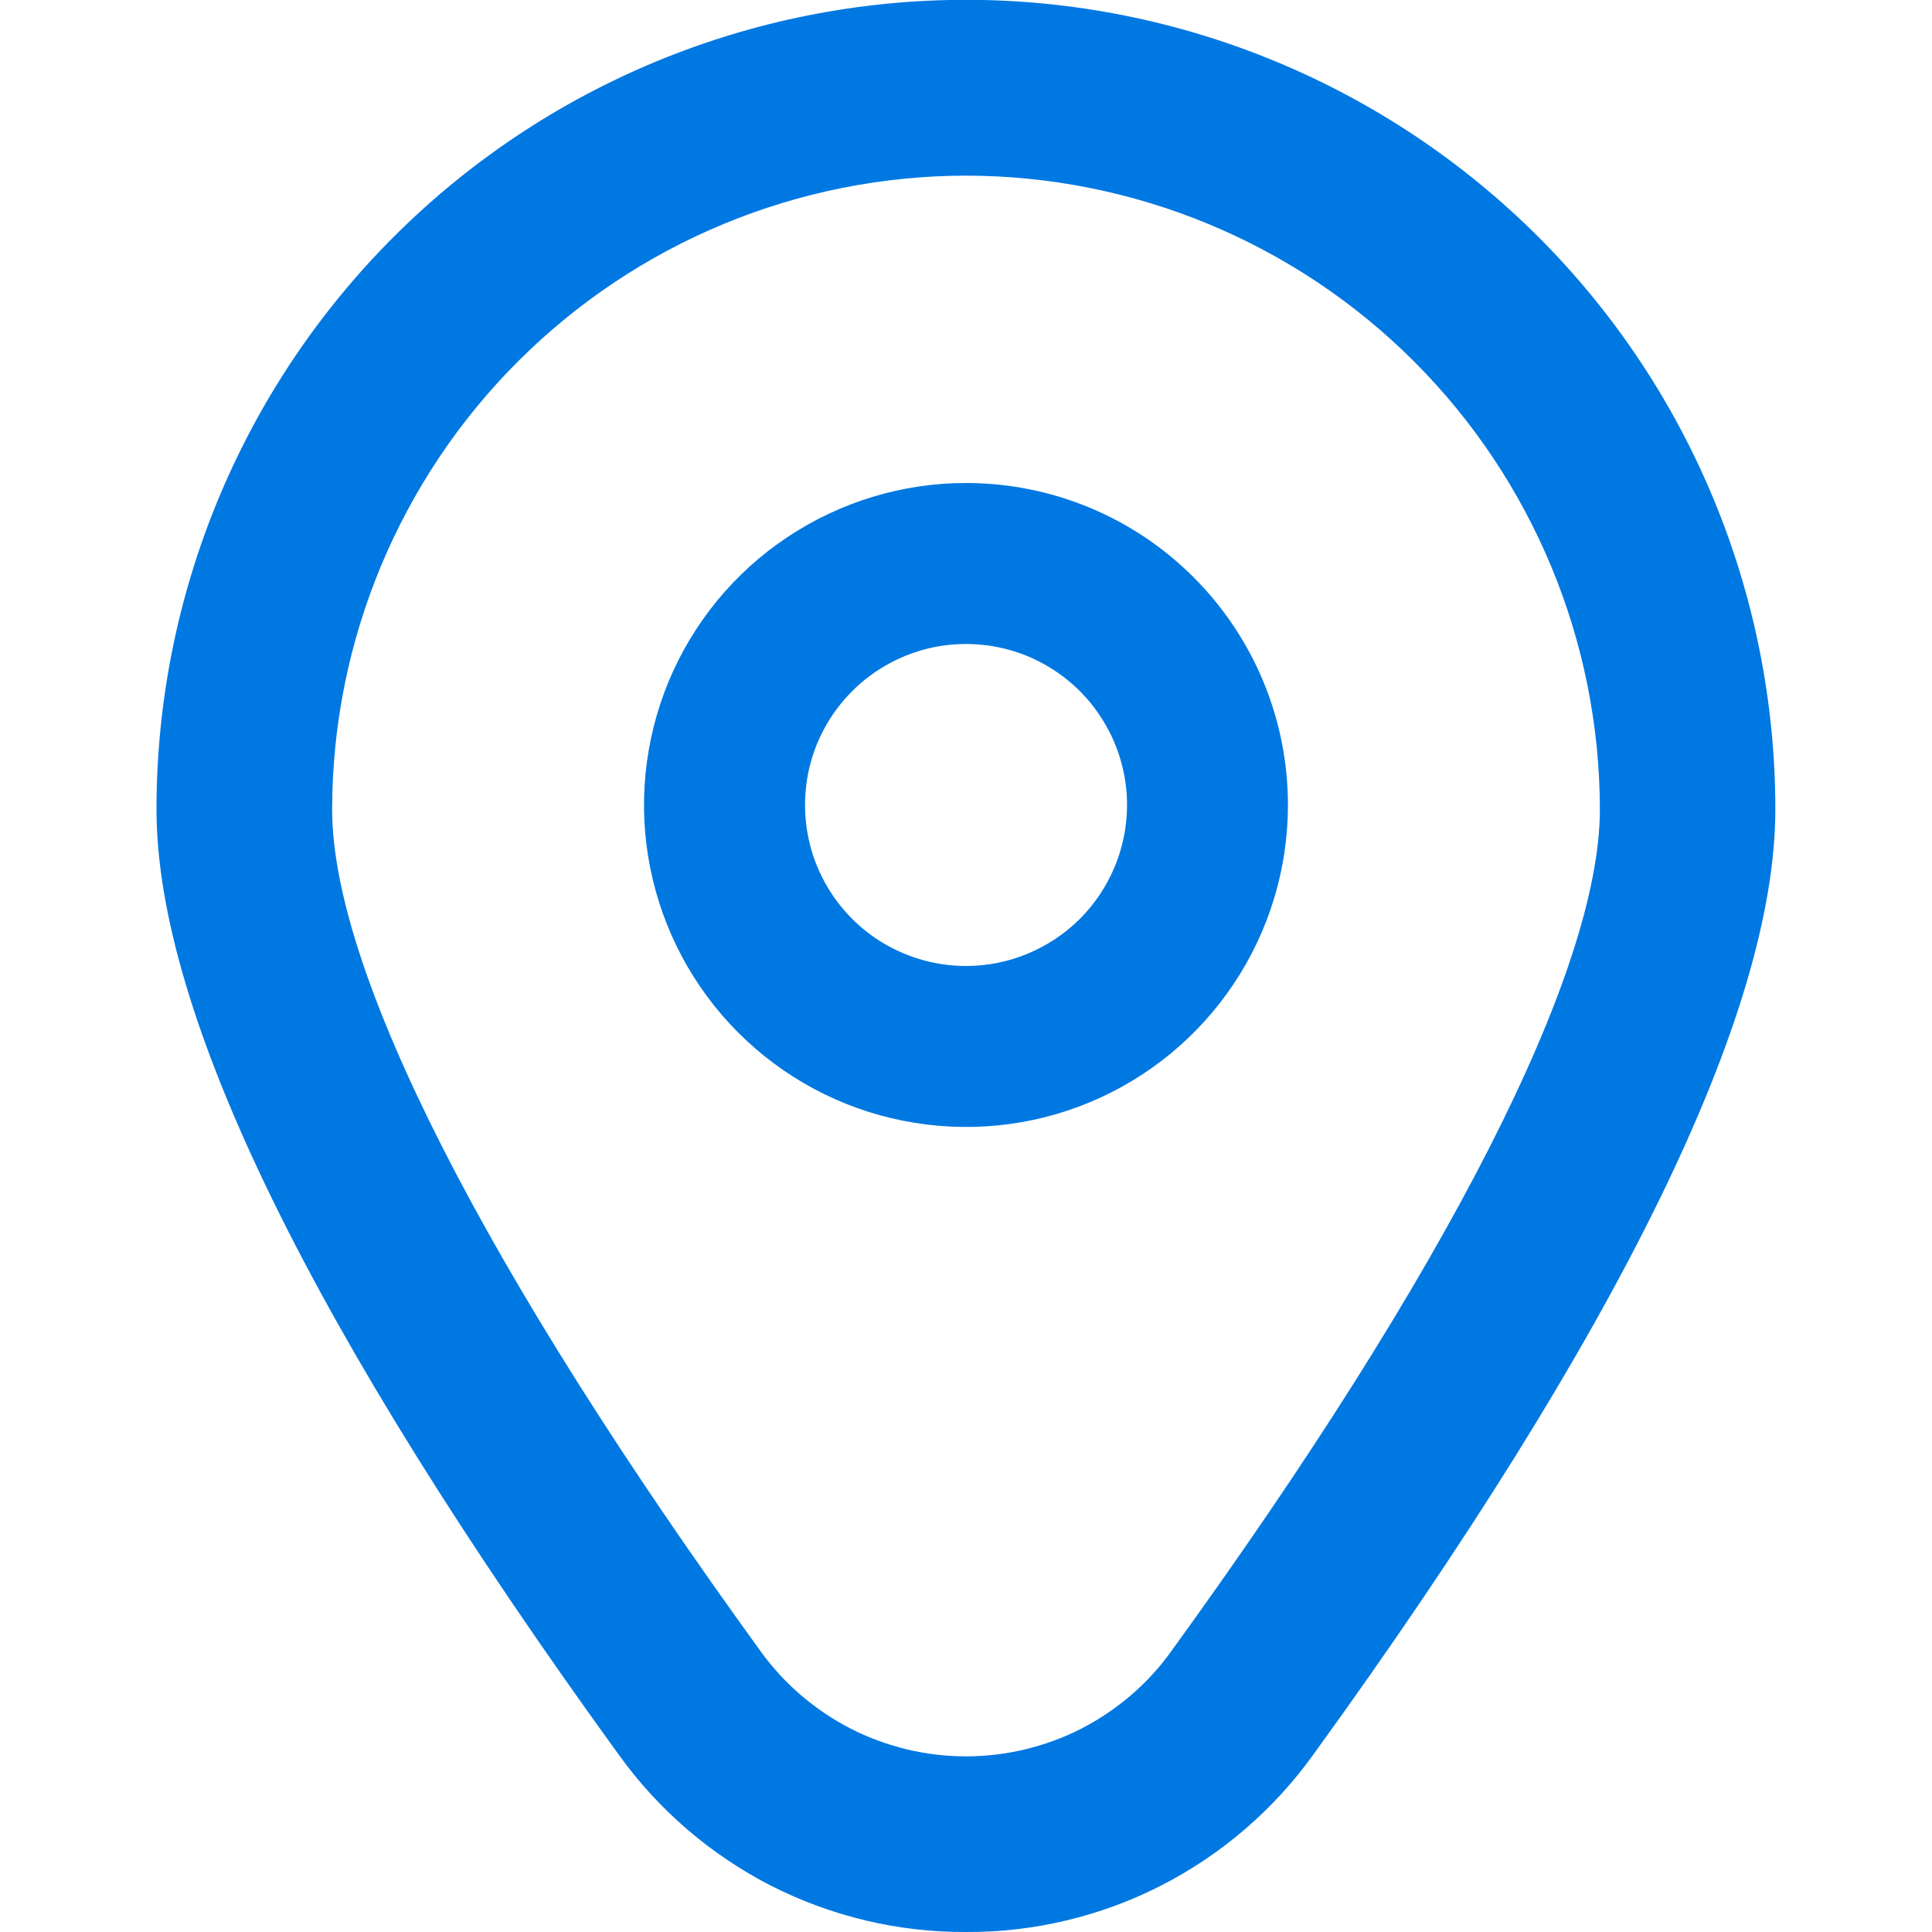
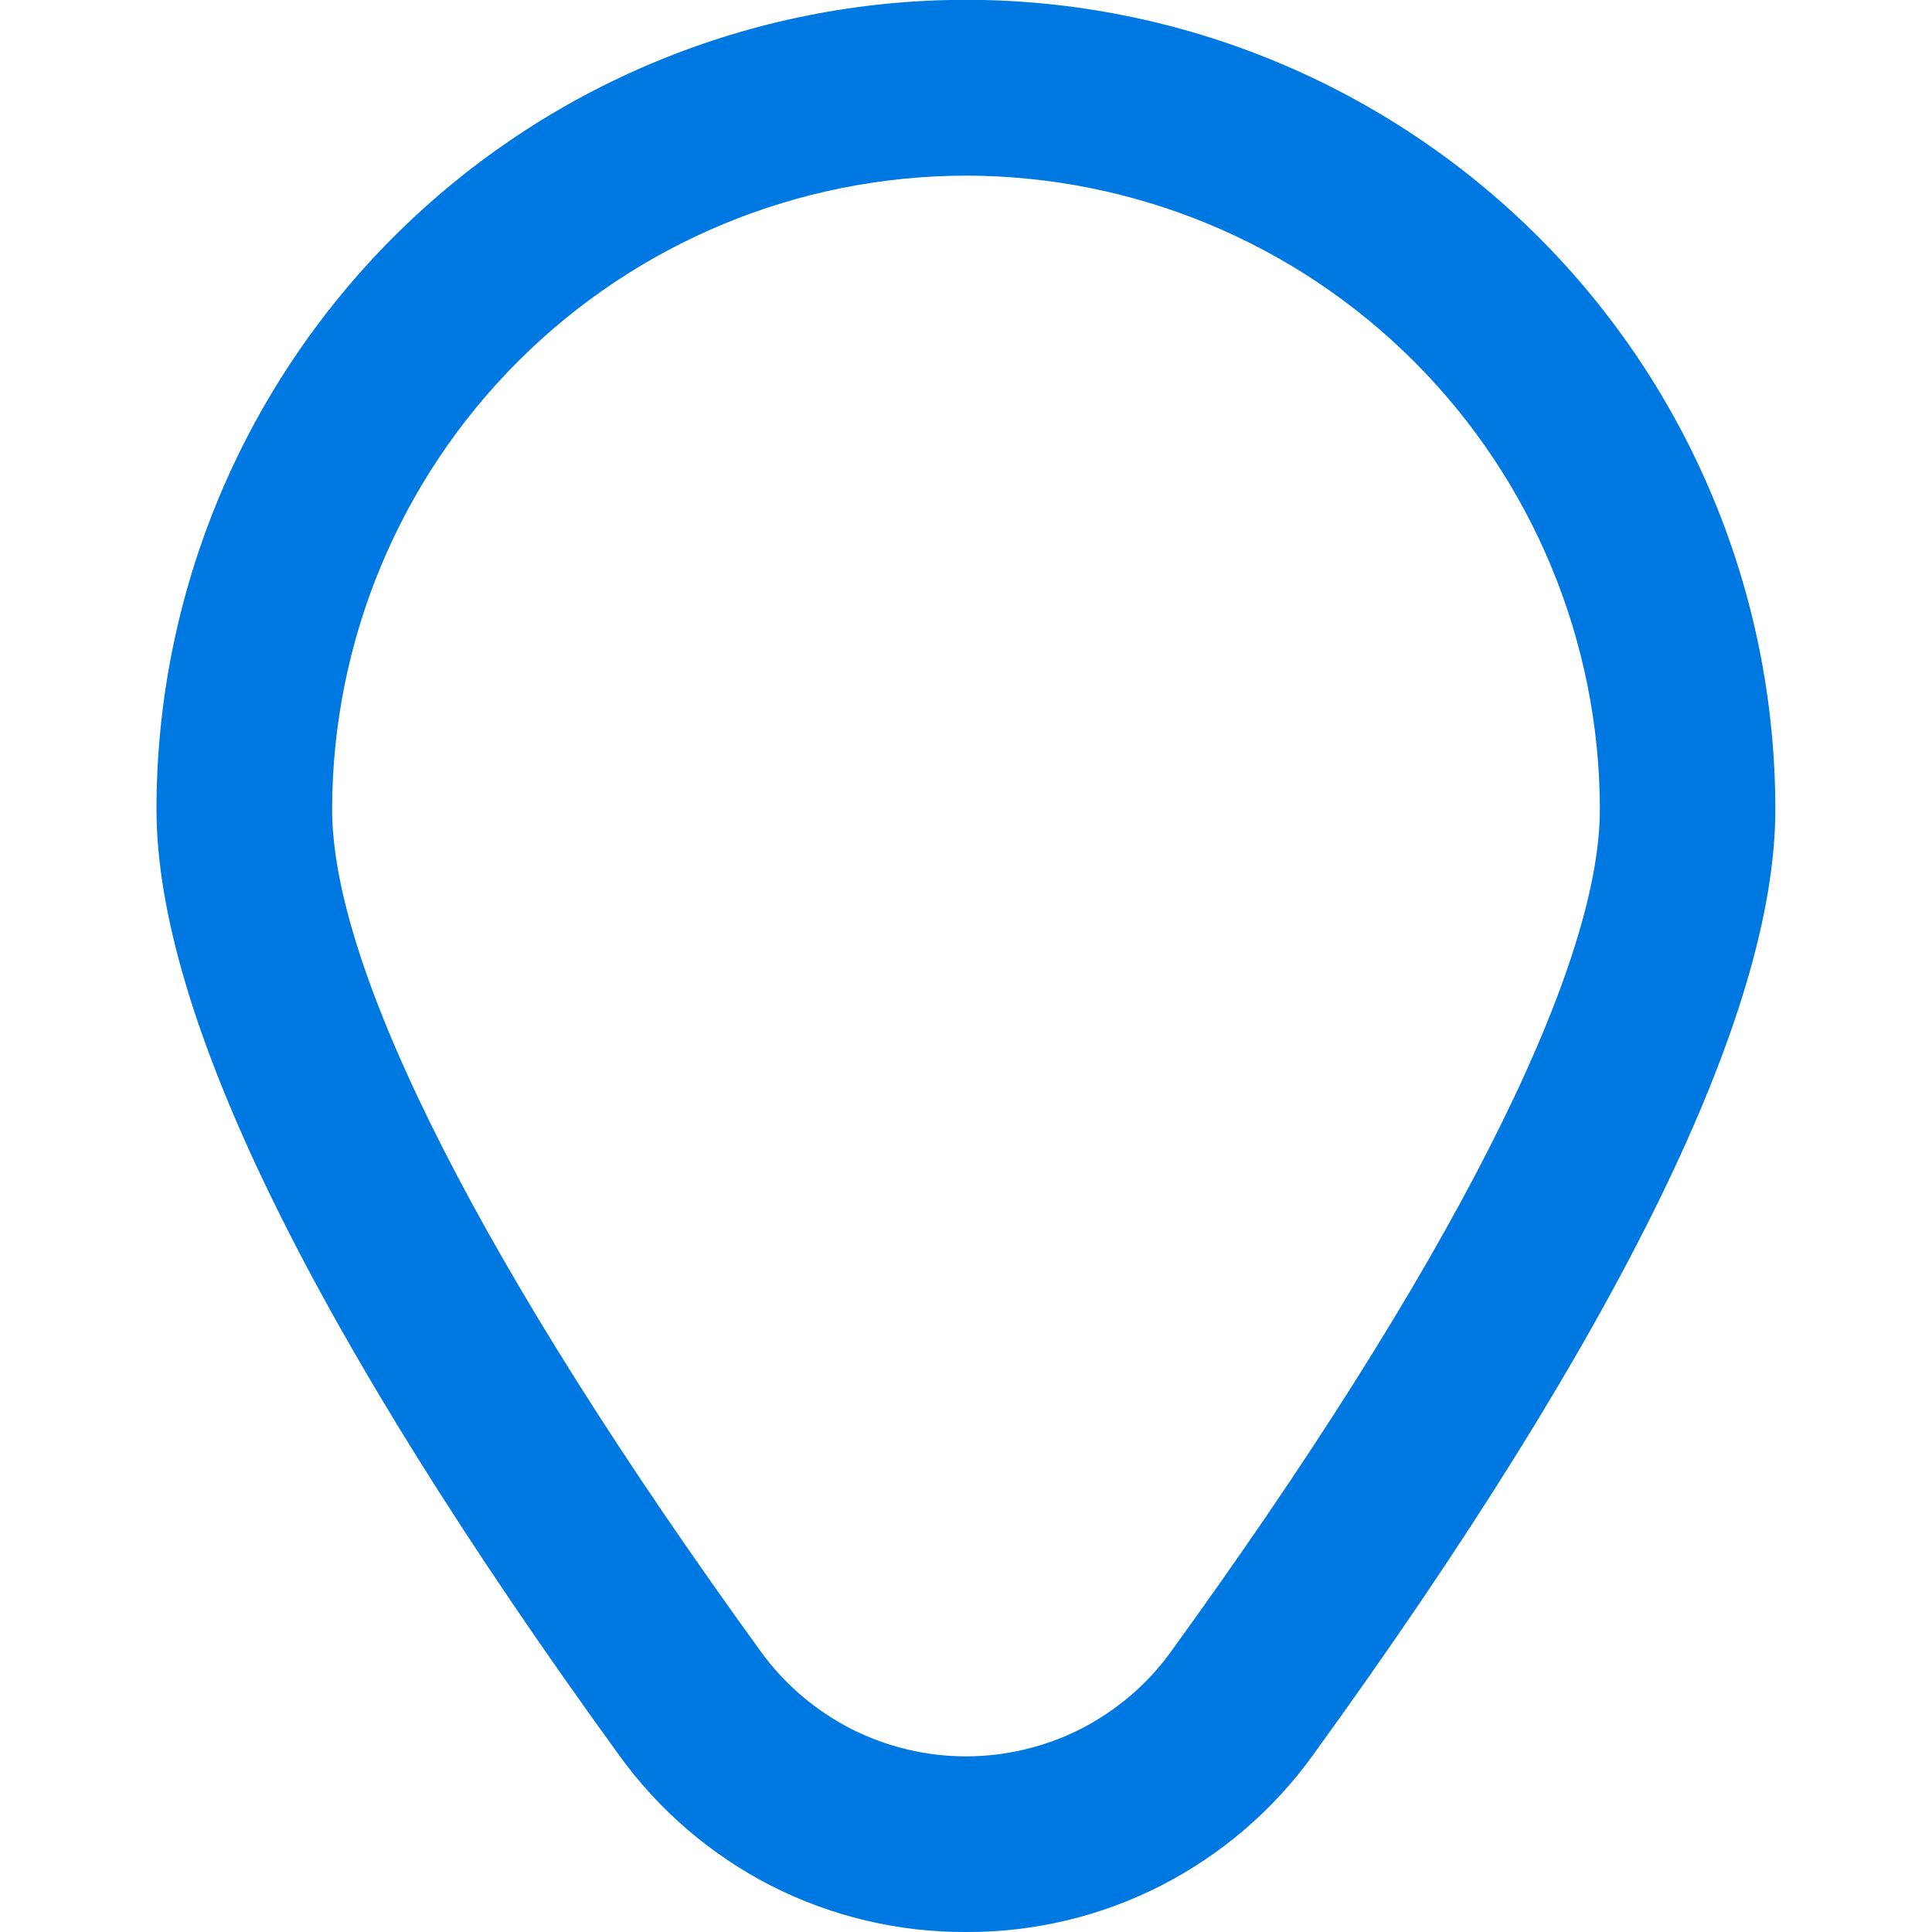
<svg xmlns="http://www.w3.org/2000/svg" width="11" height="11" viewBox="0 0 11 11" fill="none">
  <g clip-path="url(#clip0_255_50)">
-     <path d="M5.5 2.75C5.137 2.75 4.783 2.858 4.482 3.059C4.18 3.26 3.945 3.547 3.806 3.882C3.668 4.217 3.631 4.585 3.702 4.941C3.773 5.297 3.947 5.623 4.204 5.88C4.46 6.136 4.787 6.311 5.142 6.381C5.498 6.452 5.867 6.416 6.202 6.277C6.537 6.138 6.823 5.903 7.024 5.602C7.226 5.3 7.333 4.946 7.333 4.583C7.333 4.097 7.14 3.631 6.796 3.287C6.453 2.943 5.986 2.75 5.5 2.75ZM5.5 5.5C5.319 5.5 5.142 5.446 4.991 5.346C4.84 5.245 4.723 5.102 4.653 4.934C4.584 4.767 4.566 4.582 4.601 4.404C4.636 4.227 4.724 4.063 4.852 3.935C4.98 3.807 5.143 3.72 5.321 3.684C5.499 3.649 5.683 3.667 5.851 3.736C6.018 3.806 6.162 3.923 6.262 4.074C6.363 4.225 6.417 4.402 6.417 4.583C6.417 4.826 6.32 5.06 6.148 5.232C5.976 5.403 5.743 5.5 5.5 5.5Z" fill="#0078E2" />
    <path d="M5.5 11C5.114 11.002 4.733 10.911 4.389 10.736C4.046 10.56 3.749 10.305 3.524 9.992C1.777 7.582 0.891 5.771 0.891 4.608C0.891 3.385 1.377 2.213 2.241 1.349C3.105 0.485 4.278 -0.001 5.5 -0.001C6.722 -0.001 7.894 0.485 8.759 1.349C9.623 2.213 10.108 3.385 10.108 4.608C10.108 5.771 9.222 7.582 7.476 9.992C7.251 10.305 6.954 10.56 6.61 10.736C6.267 10.911 5.886 11.002 5.5 11ZM5.5 1C4.543 1.001 3.626 1.381 2.949 2.058C2.273 2.734 1.892 3.652 1.891 4.608C1.891 5.53 2.759 7.233 4.333 9.405C4.467 9.59 4.643 9.739 4.845 9.843C5.048 9.946 5.272 10 5.5 10C5.727 10 5.952 9.946 6.155 9.843C6.357 9.739 6.533 9.59 6.666 9.405C8.241 7.233 9.109 5.53 9.109 4.608C9.108 3.652 8.727 2.734 8.051 2.058C7.374 1.381 6.457 1.001 5.5 1Z" fill="#0078E2" />
  </g>
  <defs>
    <clipPath id="clip0_255_50">
      <rect width="11" height="11" fill="white" />
    </clipPath>
  </defs>
</svg>